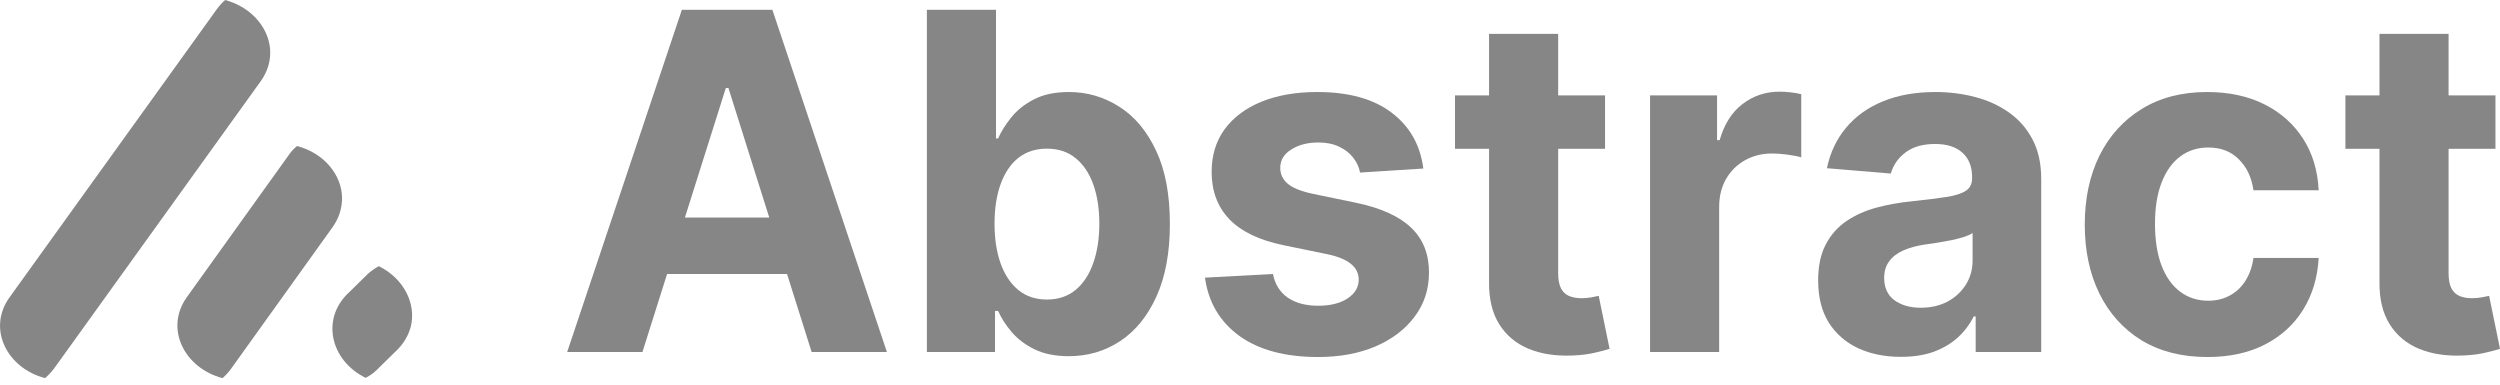
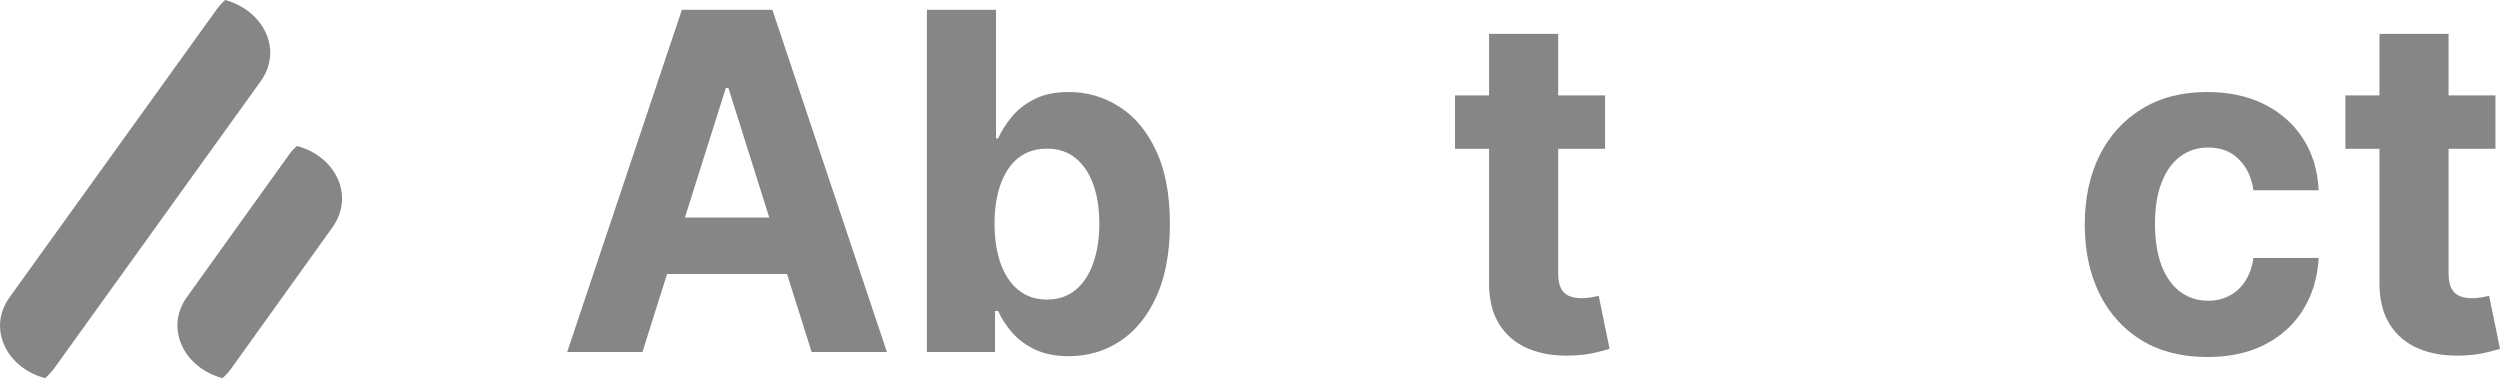
<svg xmlns="http://www.w3.org/2000/svg" width="130" height="20" viewBox="0 0 130 20" fill="none">
  <path d="M33.407 18.305H29.493L35.457 0.51H40.164L46.119 18.305H42.205L37.878 4.576H37.743L33.407 18.305ZM33.162 11.31H42.407V14.247H33.162V11.31Z" fill="#868686" />
  <path d="M48.198 18.305V0.51H51.792V7.2H51.901C52.059 6.841 52.287 6.476 52.585 6.106C52.888 5.729 53.282 5.416 53.766 5.167C54.255 4.912 54.862 4.785 55.588 4.785C56.532 4.785 57.404 5.04 58.203 5.549C59.001 6.053 59.639 6.815 60.117 7.835C60.596 8.848 60.834 10.12 60.834 11.649C60.834 13.138 60.601 14.395 60.134 15.42C59.673 16.439 59.043 17.213 58.245 17.74C57.452 18.261 56.563 18.522 55.579 18.522C54.882 18.522 54.289 18.403 53.799 18.166C53.316 17.928 52.919 17.63 52.61 17.27C52.301 16.906 52.065 16.538 51.901 16.167H51.741V18.305H48.198ZM51.716 11.632C51.716 12.425 51.823 13.117 52.036 13.708C52.25 14.299 52.559 14.759 52.964 15.09C53.369 15.414 53.861 15.576 54.441 15.576C55.025 15.576 55.52 15.411 55.925 15.081C56.33 14.745 56.636 14.282 56.845 13.691C57.058 13.094 57.165 12.408 57.165 11.632C57.165 10.861 57.061 10.183 56.853 9.598C56.645 9.013 56.339 8.556 55.934 8.226C55.529 7.895 55.031 7.73 54.441 7.73C53.856 7.73 53.361 7.89 52.956 8.208C52.557 8.527 52.25 8.979 52.036 9.564C51.823 10.149 51.716 10.838 51.716 11.632Z" fill="#868686" />
-   <path d="M74.013 8.764L70.723 8.973C70.667 8.683 70.546 8.423 70.36 8.191C70.174 7.953 69.93 7.765 69.626 7.626C69.328 7.481 68.971 7.409 68.555 7.409C67.998 7.409 67.529 7.53 67.146 7.774C66.764 8.011 66.573 8.33 66.573 8.73C66.573 9.048 66.696 9.317 66.944 9.538C67.191 9.758 67.616 9.934 68.218 10.068L70.562 10.554C71.822 10.821 72.761 11.249 73.38 11.84C73.999 12.431 74.308 13.207 74.308 14.169C74.308 15.043 74.058 15.811 73.557 16.471C73.062 17.131 72.382 17.647 71.516 18.018C70.655 18.383 69.663 18.565 68.538 18.565C66.823 18.565 65.456 18.197 64.439 17.462C63.426 16.72 62.833 15.712 62.659 14.438L66.193 14.247C66.3 14.786 66.559 15.197 66.969 15.481C67.38 15.759 67.905 15.898 68.546 15.898C69.176 15.898 69.683 15.773 70.065 15.524C70.453 15.269 70.65 14.942 70.655 14.542C70.65 14.206 70.512 13.931 70.242 13.717C69.972 13.497 69.556 13.329 68.994 13.213L66.75 12.752C65.484 12.492 64.543 12.04 63.924 11.397C63.311 10.754 63.005 9.934 63.005 8.938C63.005 8.081 63.229 7.342 63.679 6.722C64.135 6.103 64.773 5.625 65.594 5.289C66.421 4.953 67.388 4.785 68.496 4.785C70.132 4.785 71.42 5.141 72.359 5.854C73.304 6.566 73.855 7.536 74.013 8.764Z" fill="#868686" />
  <path d="M83.462 4.959V7.739H75.66V4.959H83.462ZM77.431 1.761H81.025V14.203C81.025 14.545 81.075 14.812 81.176 15.003C81.278 15.188 81.418 15.319 81.598 15.394C81.784 15.469 81.997 15.507 82.239 15.507C82.408 15.507 82.577 15.492 82.745 15.463C82.914 15.428 83.043 15.402 83.133 15.385L83.698 18.139C83.519 18.197 83.265 18.264 82.939 18.339C82.613 18.42 82.217 18.47 81.75 18.487C80.884 18.522 80.125 18.403 79.472 18.131C78.826 17.858 78.322 17.436 77.962 16.862C77.603 16.289 77.425 15.565 77.431 14.69V1.761Z" fill="#868686" />
-   <path d="M85.803 18.305V4.959H89.287V7.287H89.422C89.658 6.459 90.055 5.833 90.611 5.41C91.168 4.982 91.809 4.767 92.534 4.767C92.714 4.767 92.908 4.779 93.117 4.802C93.325 4.825 93.507 4.857 93.665 4.898V8.182C93.496 8.13 93.263 8.084 92.965 8.043C92.667 8.003 92.394 7.982 92.146 7.982C91.618 7.982 91.145 8.101 90.729 8.339C90.319 8.57 89.993 8.895 89.751 9.312C89.515 9.729 89.397 10.21 89.397 10.754V18.305H85.803Z" fill="#868686" />
-   <path d="M98.846 18.556C98.019 18.556 97.283 18.409 96.636 18.113C95.989 17.812 95.478 17.369 95.101 16.784C94.73 16.193 94.544 15.457 94.544 14.577C94.544 13.836 94.676 13.213 94.941 12.709C95.205 12.205 95.565 11.8 96.02 11.492C96.476 11.185 96.993 10.954 97.573 10.797C98.157 10.641 98.77 10.531 99.411 10.467C100.165 10.386 100.772 10.311 101.233 10.241C101.695 10.166 102.029 10.056 102.237 9.911C102.445 9.766 102.549 9.552 102.549 9.268V9.216C102.549 8.666 102.381 8.24 102.043 7.939C101.711 7.638 101.239 7.487 100.626 7.487C99.979 7.487 99.465 7.635 99.082 7.93C98.7 8.22 98.447 8.585 98.323 9.025L95 8.747C95.168 7.936 95.5 7.235 95.995 6.644C96.49 6.048 97.128 5.59 97.91 5.271C98.697 4.947 99.608 4.785 100.643 4.785C101.363 4.785 102.052 4.872 102.71 5.046C103.373 5.219 103.961 5.489 104.473 5.854C104.99 6.218 105.398 6.688 105.696 7.261C105.994 7.829 106.143 8.509 106.143 9.303V18.305H102.735V16.454H102.634C102.426 16.871 102.147 17.239 101.799 17.557C101.45 17.87 101.031 18.116 100.542 18.296C100.052 18.47 99.487 18.556 98.846 18.556ZM99.875 16.002C100.404 16.002 100.871 15.895 101.276 15.681C101.68 15.46 101.998 15.165 102.229 14.794C102.459 14.424 102.575 14.004 102.575 13.534V12.118C102.462 12.193 102.307 12.263 102.111 12.327C101.919 12.385 101.703 12.44 101.461 12.492C101.219 12.538 100.978 12.582 100.736 12.622C100.494 12.657 100.275 12.689 100.078 12.718C99.656 12.781 99.288 12.883 98.973 13.022C98.658 13.161 98.413 13.349 98.239 13.586C98.064 13.818 97.977 14.108 97.977 14.455C97.977 14.959 98.154 15.345 98.509 15.611C98.869 15.872 99.324 16.002 99.875 16.002Z" fill="#868686" />
  <path d="M114.785 18.565C113.458 18.565 112.316 18.276 111.36 17.696C110.41 17.111 109.679 16.3 109.167 15.263C108.661 14.227 108.408 13.033 108.408 11.684C108.408 10.317 108.664 9.118 109.175 8.087C109.693 7.05 110.426 6.242 111.377 5.662C112.327 5.077 113.458 4.785 114.768 4.785C115.898 4.785 116.888 4.996 117.737 5.419C118.586 5.842 119.258 6.436 119.753 7.2C120.248 7.965 120.521 8.863 120.571 9.894H117.18C117.085 9.228 116.832 8.692 116.421 8.286C116.016 7.875 115.485 7.67 114.827 7.67C114.27 7.67 113.784 7.826 113.368 8.139C112.957 8.446 112.637 8.895 112.406 9.485C112.175 10.076 112.06 10.792 112.06 11.632C112.06 12.483 112.173 13.207 112.398 13.804C112.628 14.4 112.951 14.855 113.368 15.168C113.784 15.481 114.27 15.637 114.827 15.637C115.237 15.637 115.606 15.55 115.932 15.376C116.264 15.203 116.536 14.951 116.75 14.62C116.969 14.284 117.113 13.882 117.18 13.413H120.571C120.515 14.432 120.245 15.33 119.762 16.106C119.284 16.877 118.623 17.479 117.779 17.913C116.936 18.348 115.938 18.565 114.785 18.565Z" fill="#868686" />
  <path d="M129.764 4.959V7.739H121.961V4.959H129.764ZM123.733 1.761H127.326V14.203C127.326 14.545 127.377 14.812 127.478 15.003C127.579 15.188 127.72 15.319 127.9 15.394C128.085 15.469 128.299 15.507 128.541 15.507C128.709 15.507 128.878 15.492 129.047 15.463C129.215 15.428 129.345 15.402 129.435 15.385L130 18.139C129.82 18.197 129.567 18.264 129.241 18.339C128.915 18.42 128.518 18.47 128.051 18.487C127.185 18.522 126.426 18.403 125.774 18.131C125.127 17.858 124.624 17.436 124.264 16.862C123.904 16.289 123.727 15.565 123.733 14.69V1.761Z" fill="#868686" />
  <path d="M14.052 2.735C14.052 3.239 13.899 3.743 13.562 4.217L2.804 19.173C2.671 19.346 2.518 19.509 2.345 19.662C0.355 19.143 -0.686 17.08 0.508 15.445L11.267 0.489C11.389 0.316 11.537 0.153 11.711 0C13.119 0.382 14.052 1.528 14.052 2.735Z" fill="#868686" />
  <path d="M17.787 10.312C17.787 10.816 17.633 11.336 17.297 11.809L12.017 19.173C11.894 19.346 11.746 19.509 11.573 19.662C9.583 19.142 8.543 17.08 9.721 15.445L15.001 8.082C15.123 7.898 15.271 7.735 15.445 7.593C16.853 7.959 17.787 9.105 17.787 10.312Z" fill="#868686" />
-   <path d="M21.368 16.958C21.245 17.447 20.97 17.92 20.526 18.318L19.562 19.265C19.398 19.418 19.215 19.545 19.011 19.647C17.174 18.745 16.654 16.545 18.184 15.17L19.148 14.223C19.312 14.081 19.495 13.953 19.699 13.841C21 14.483 21.643 15.781 21.368 16.958Z" fill="#868686" />
</svg>